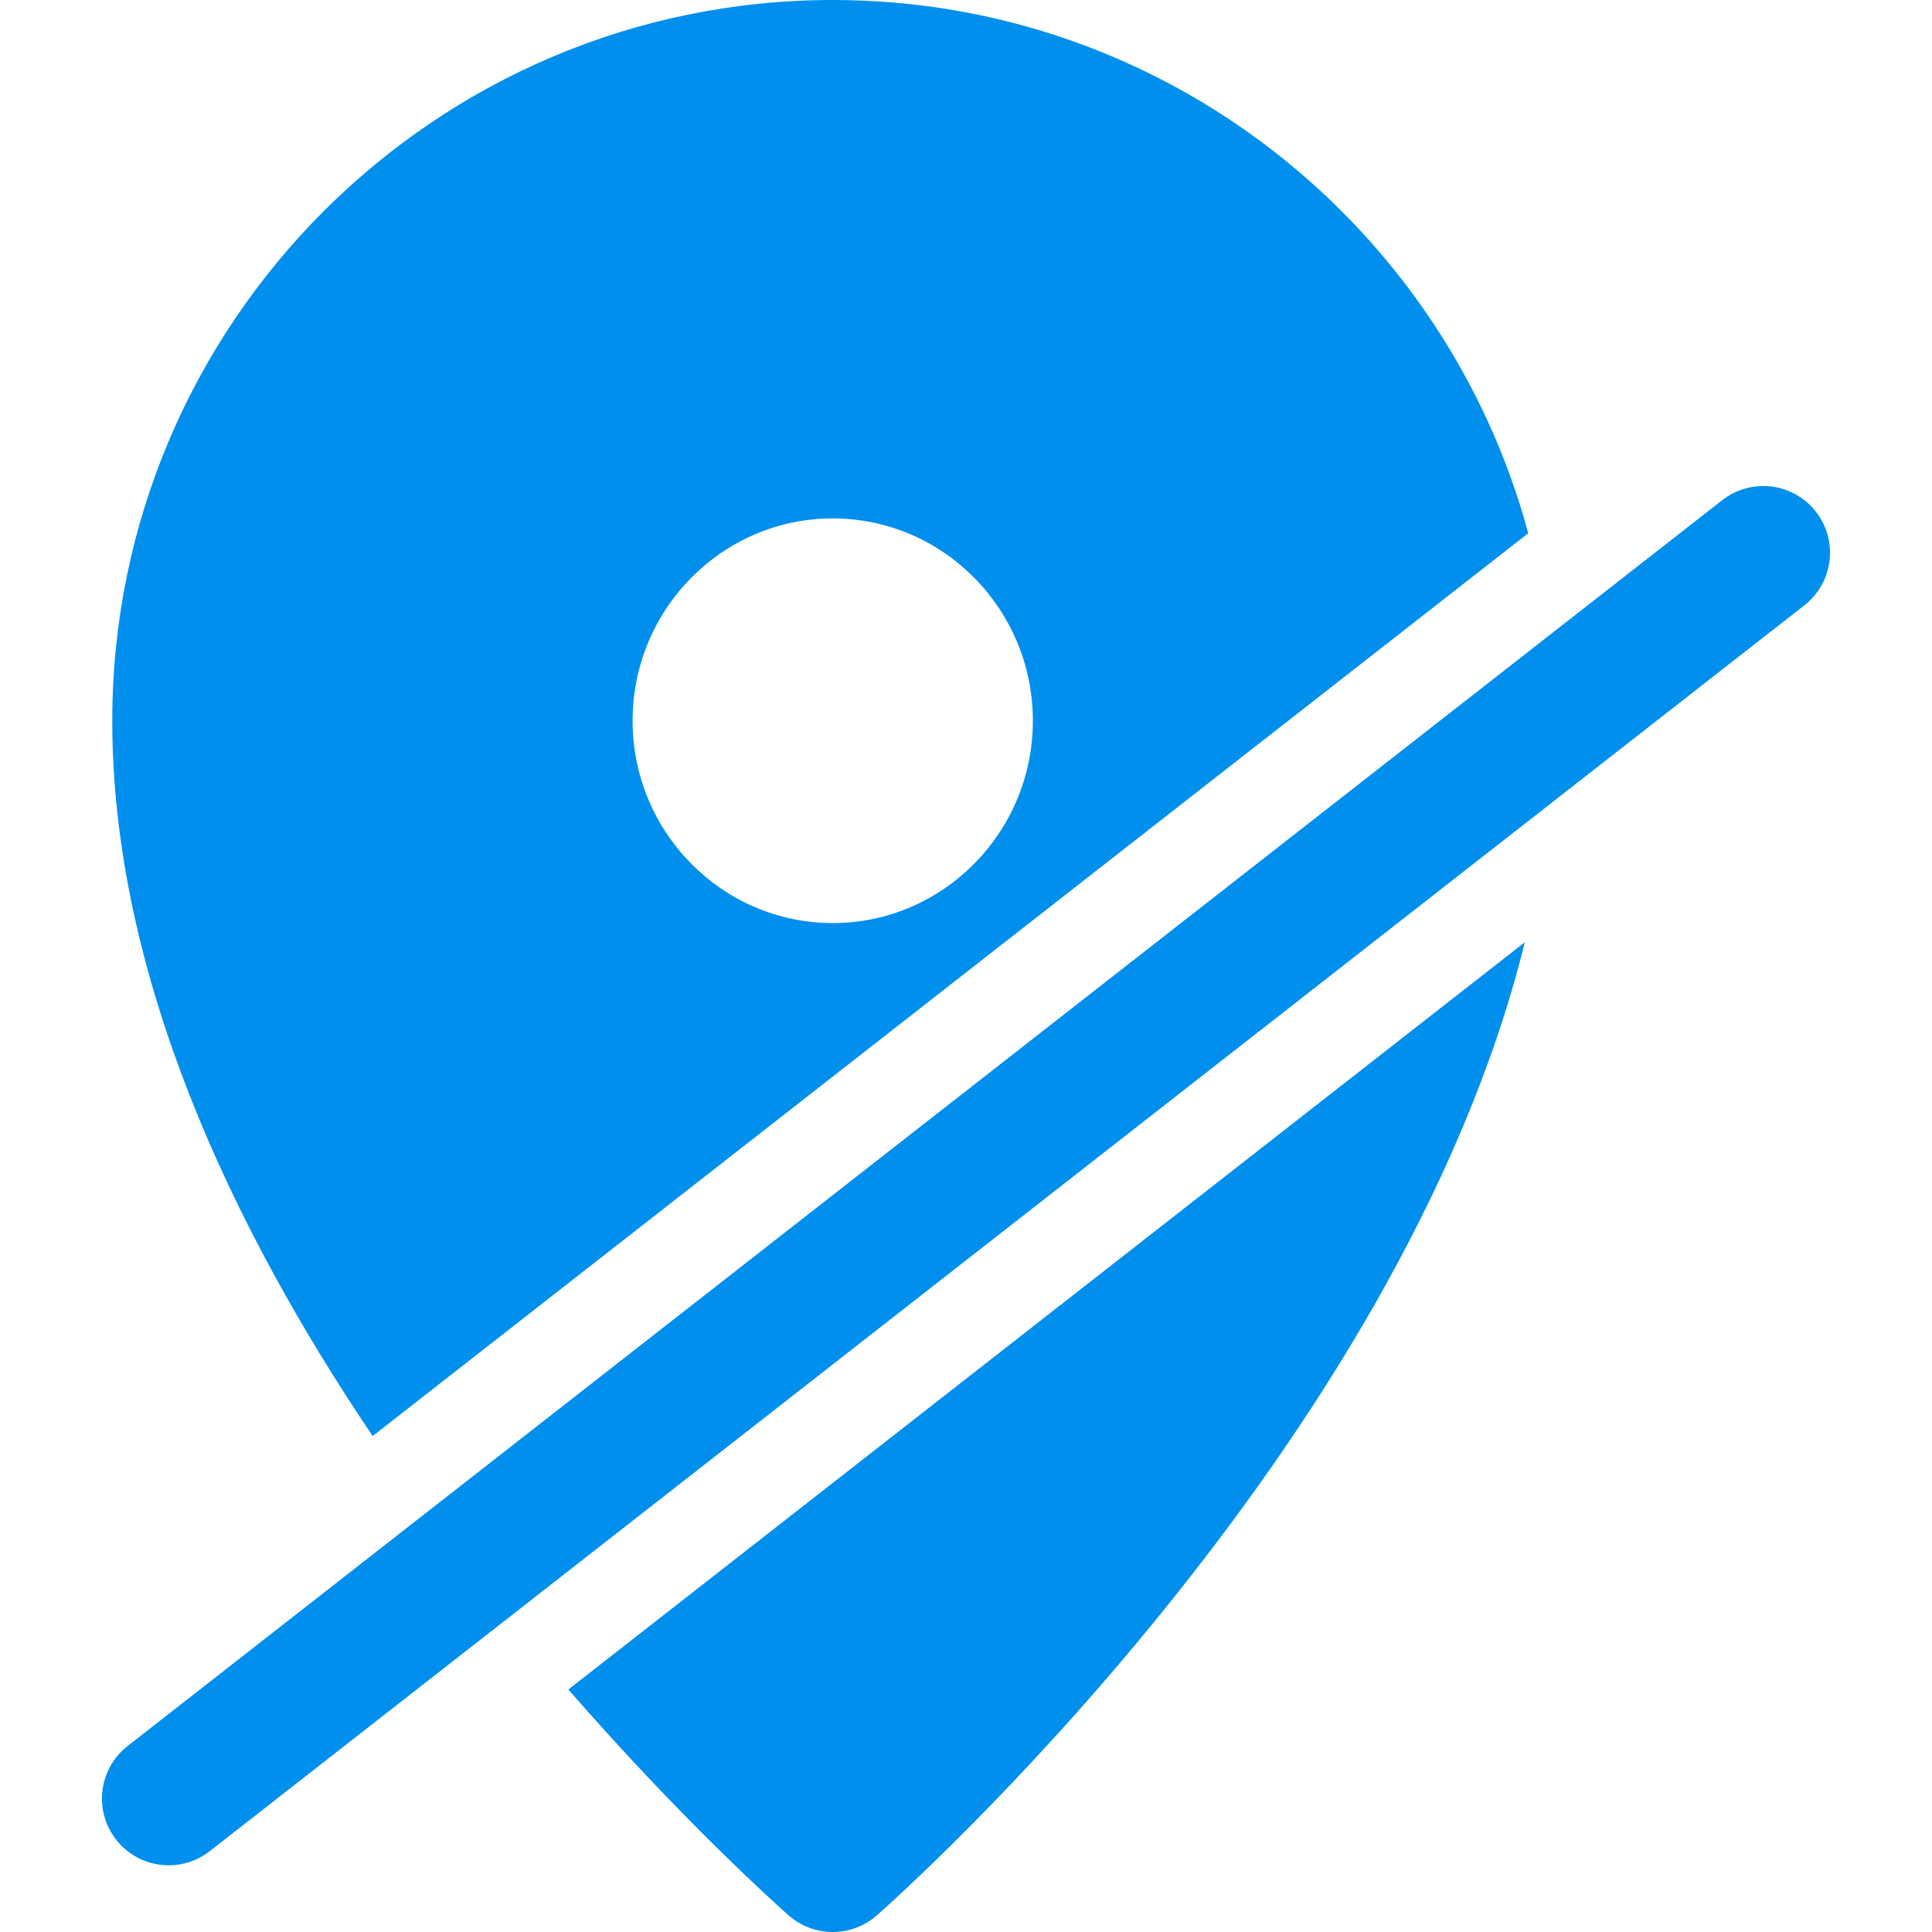
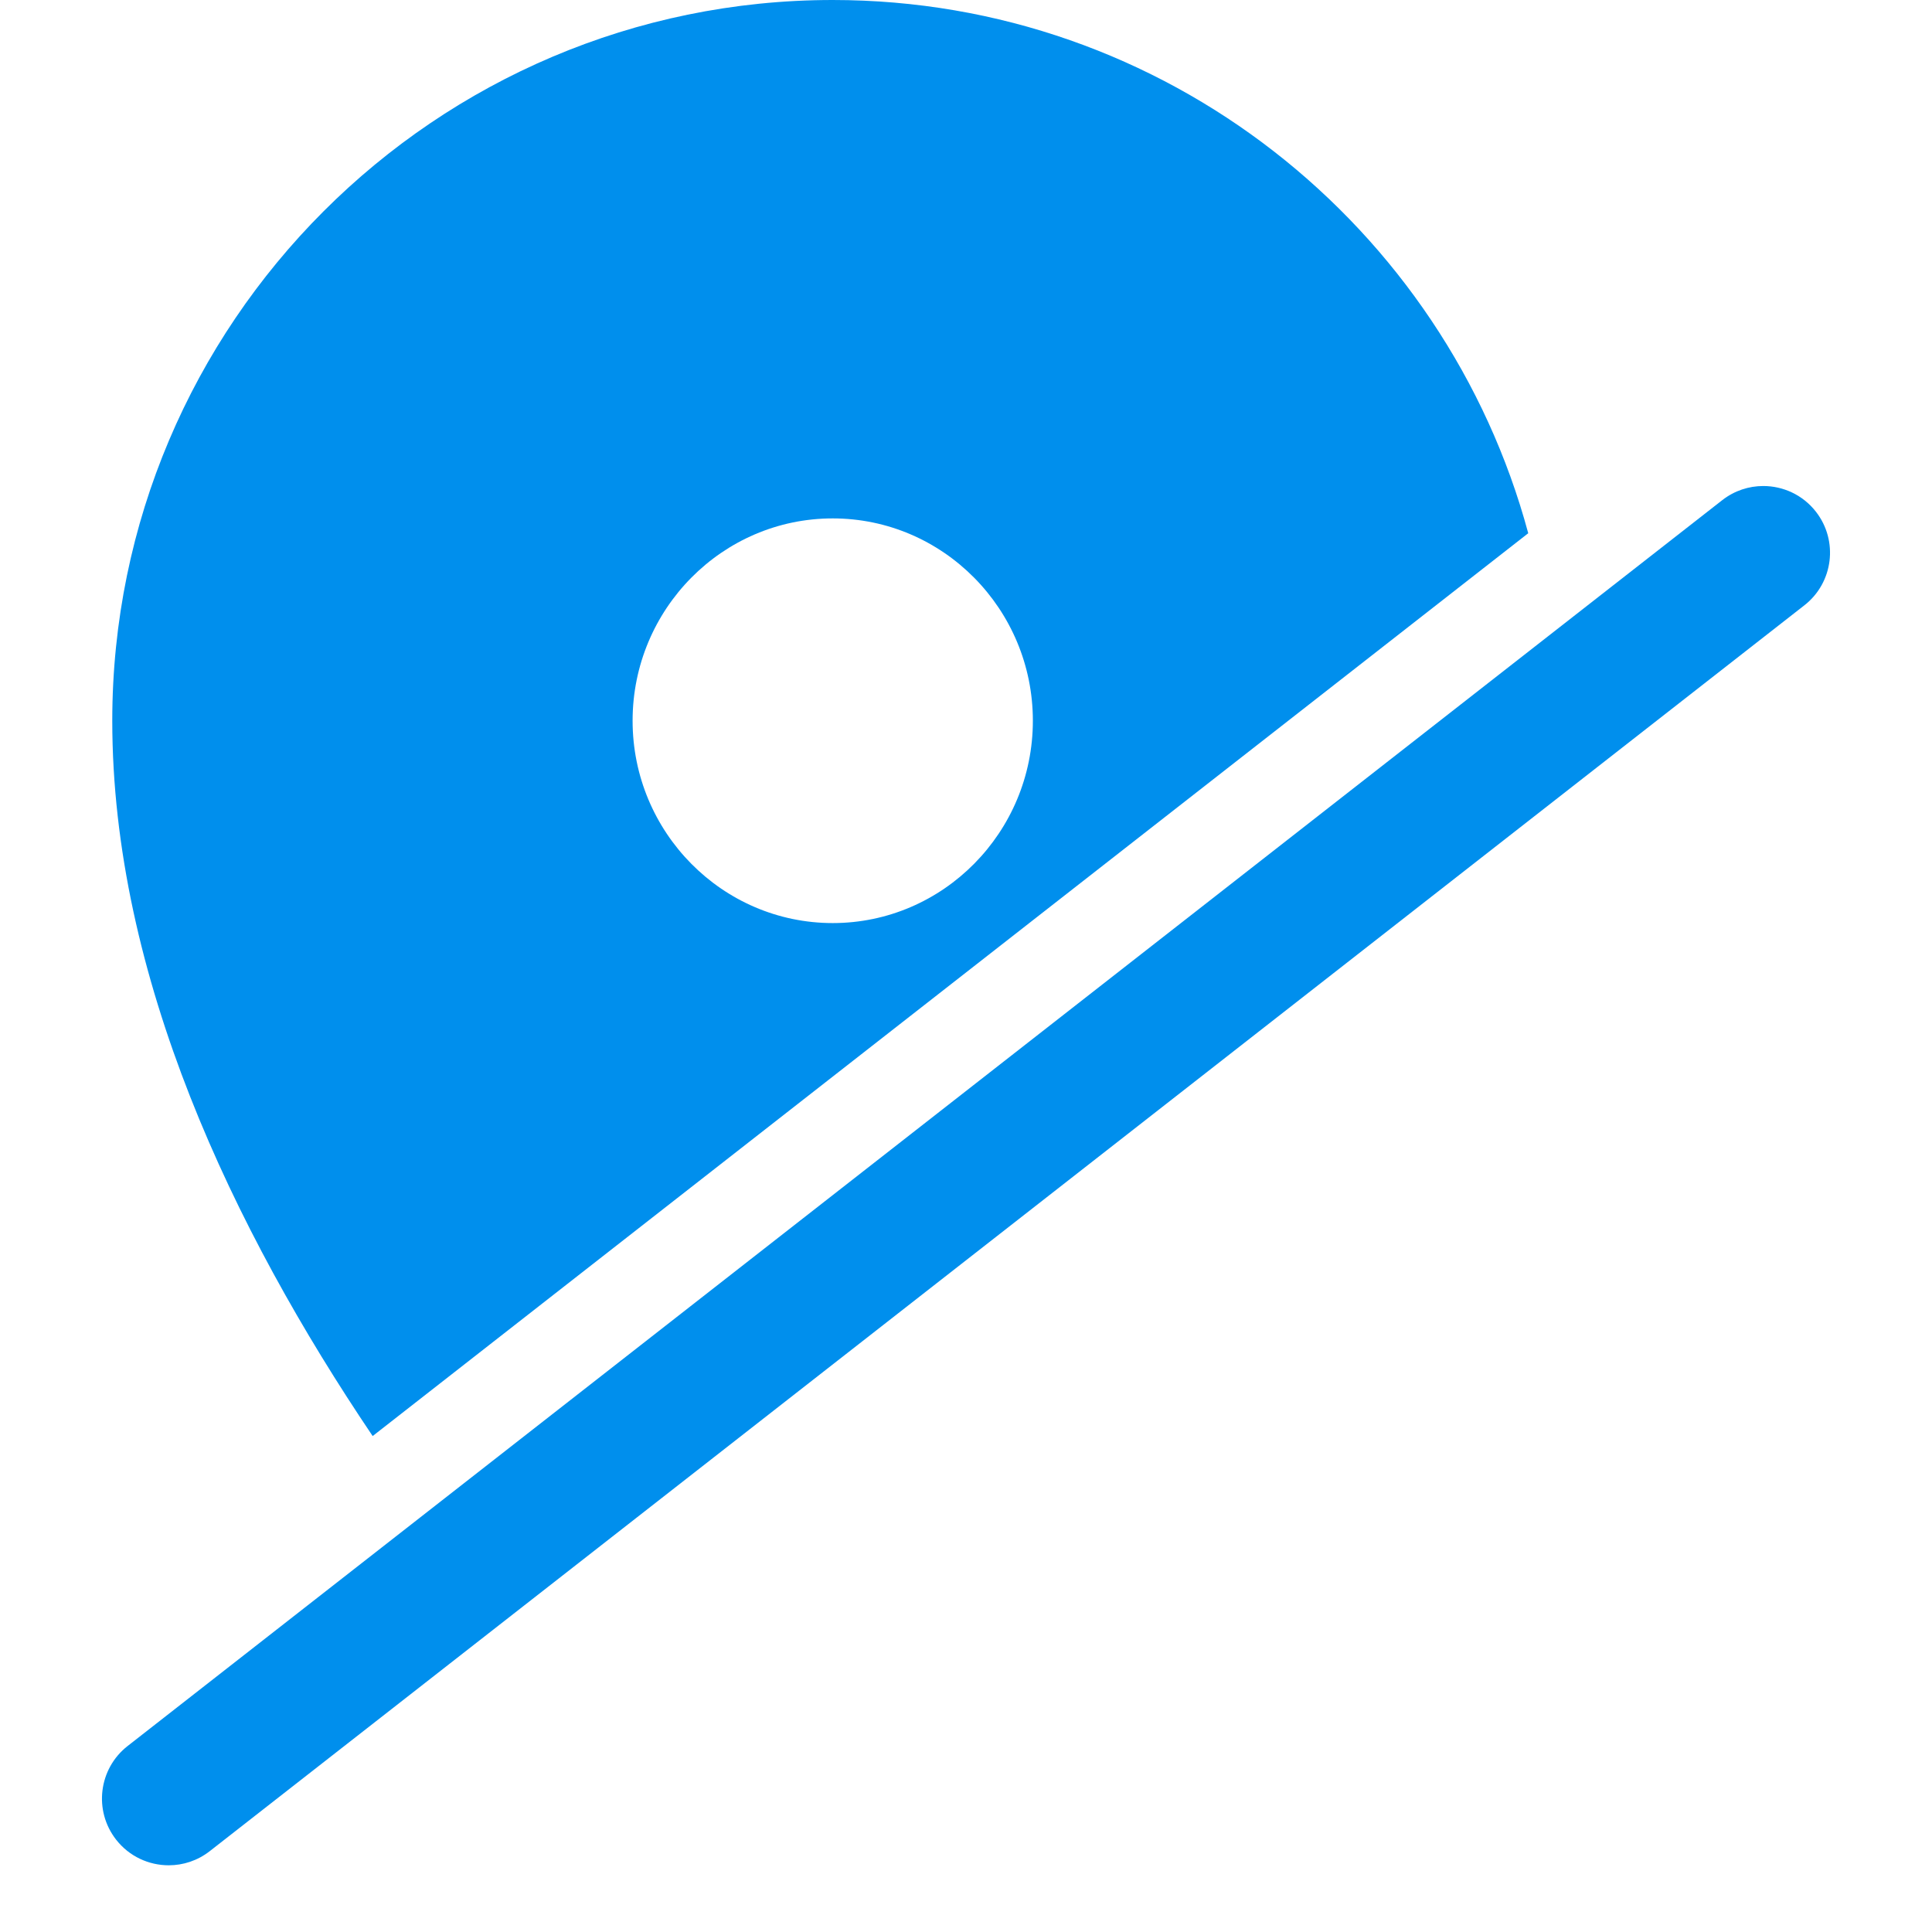
<svg xmlns="http://www.w3.org/2000/svg" version="1.1" id="Capa_1" x="0px" y="0px" viewBox="0 0 297 297" style="enable-background:new 0 0 297 297;" xml:space="preserve" width="30px" height="30px">
  <g>
    <path d="M279.149,78.656c-2.022-2.589-5.039-3.942-8.088-3.942c-2.207,0-4.432,0.71-6.307,2.175L19.618,268.409   c-4.463,3.487-5.254,9.932-1.768,14.395c2.022,2.589,5.039,3.941,8.088,3.941c2.207,0,4.432-0.709,6.307-2.174l245.137-191.52   C281.845,89.563,282.636,83.119,279.149,78.656z" fill="#008fed" />
-     <path d="M234.931,81.972C222.214,34.814,179.116,0,128.013,0C66.942,0,17.259,49.703,17.259,110.797   c0,39.28,18.574,78.152,40.029,109.962L234.931,81.972z M128.013,79.693c16.963,0,30.766,13.953,30.766,31.104   c0,17.151-13.803,31.104-30.766,31.104s-30.766-13.953-30.766-31.104C97.247,93.646,111.05,79.693,128.013,79.693z" fill="#008fed" />
-     <path d="M87.37,259.721c17.744,20.373,32.299,33.342,33.865,34.721c1.936,1.705,4.357,2.559,6.777,2.559   c2.42,0,4.842-0.853,6.777-2.559c3.711-3.27,80.399-71.627,99.617-149.597L87.37,259.721z" fill="#008fed" />
+     <path d="M234.931,81.972C222.214,34.814,179.116,0,128.013,0C66.942,0,17.259,49.703,17.259,110.797   c0,39.28,18.574,78.152,40.029,109.962z M128.013,79.693c16.963,0,30.766,13.953,30.766,31.104   c0,17.151-13.803,31.104-30.766,31.104s-30.766-13.953-30.766-31.104C97.247,93.646,111.05,79.693,128.013,79.693z" fill="#008fed" />
  </g>
  <g>
</g>
  <g>
</g>
  <g>
</g>
  <g>
</g>
  <g>
</g>
  <g>
</g>
  <g>
</g>
  <g>
</g>
  <g>
</g>
  <g>
</g>
  <g>
</g>
  <g>
</g>
  <g>
</g>
  <g>
</g>
  <g>
</g>
</svg>